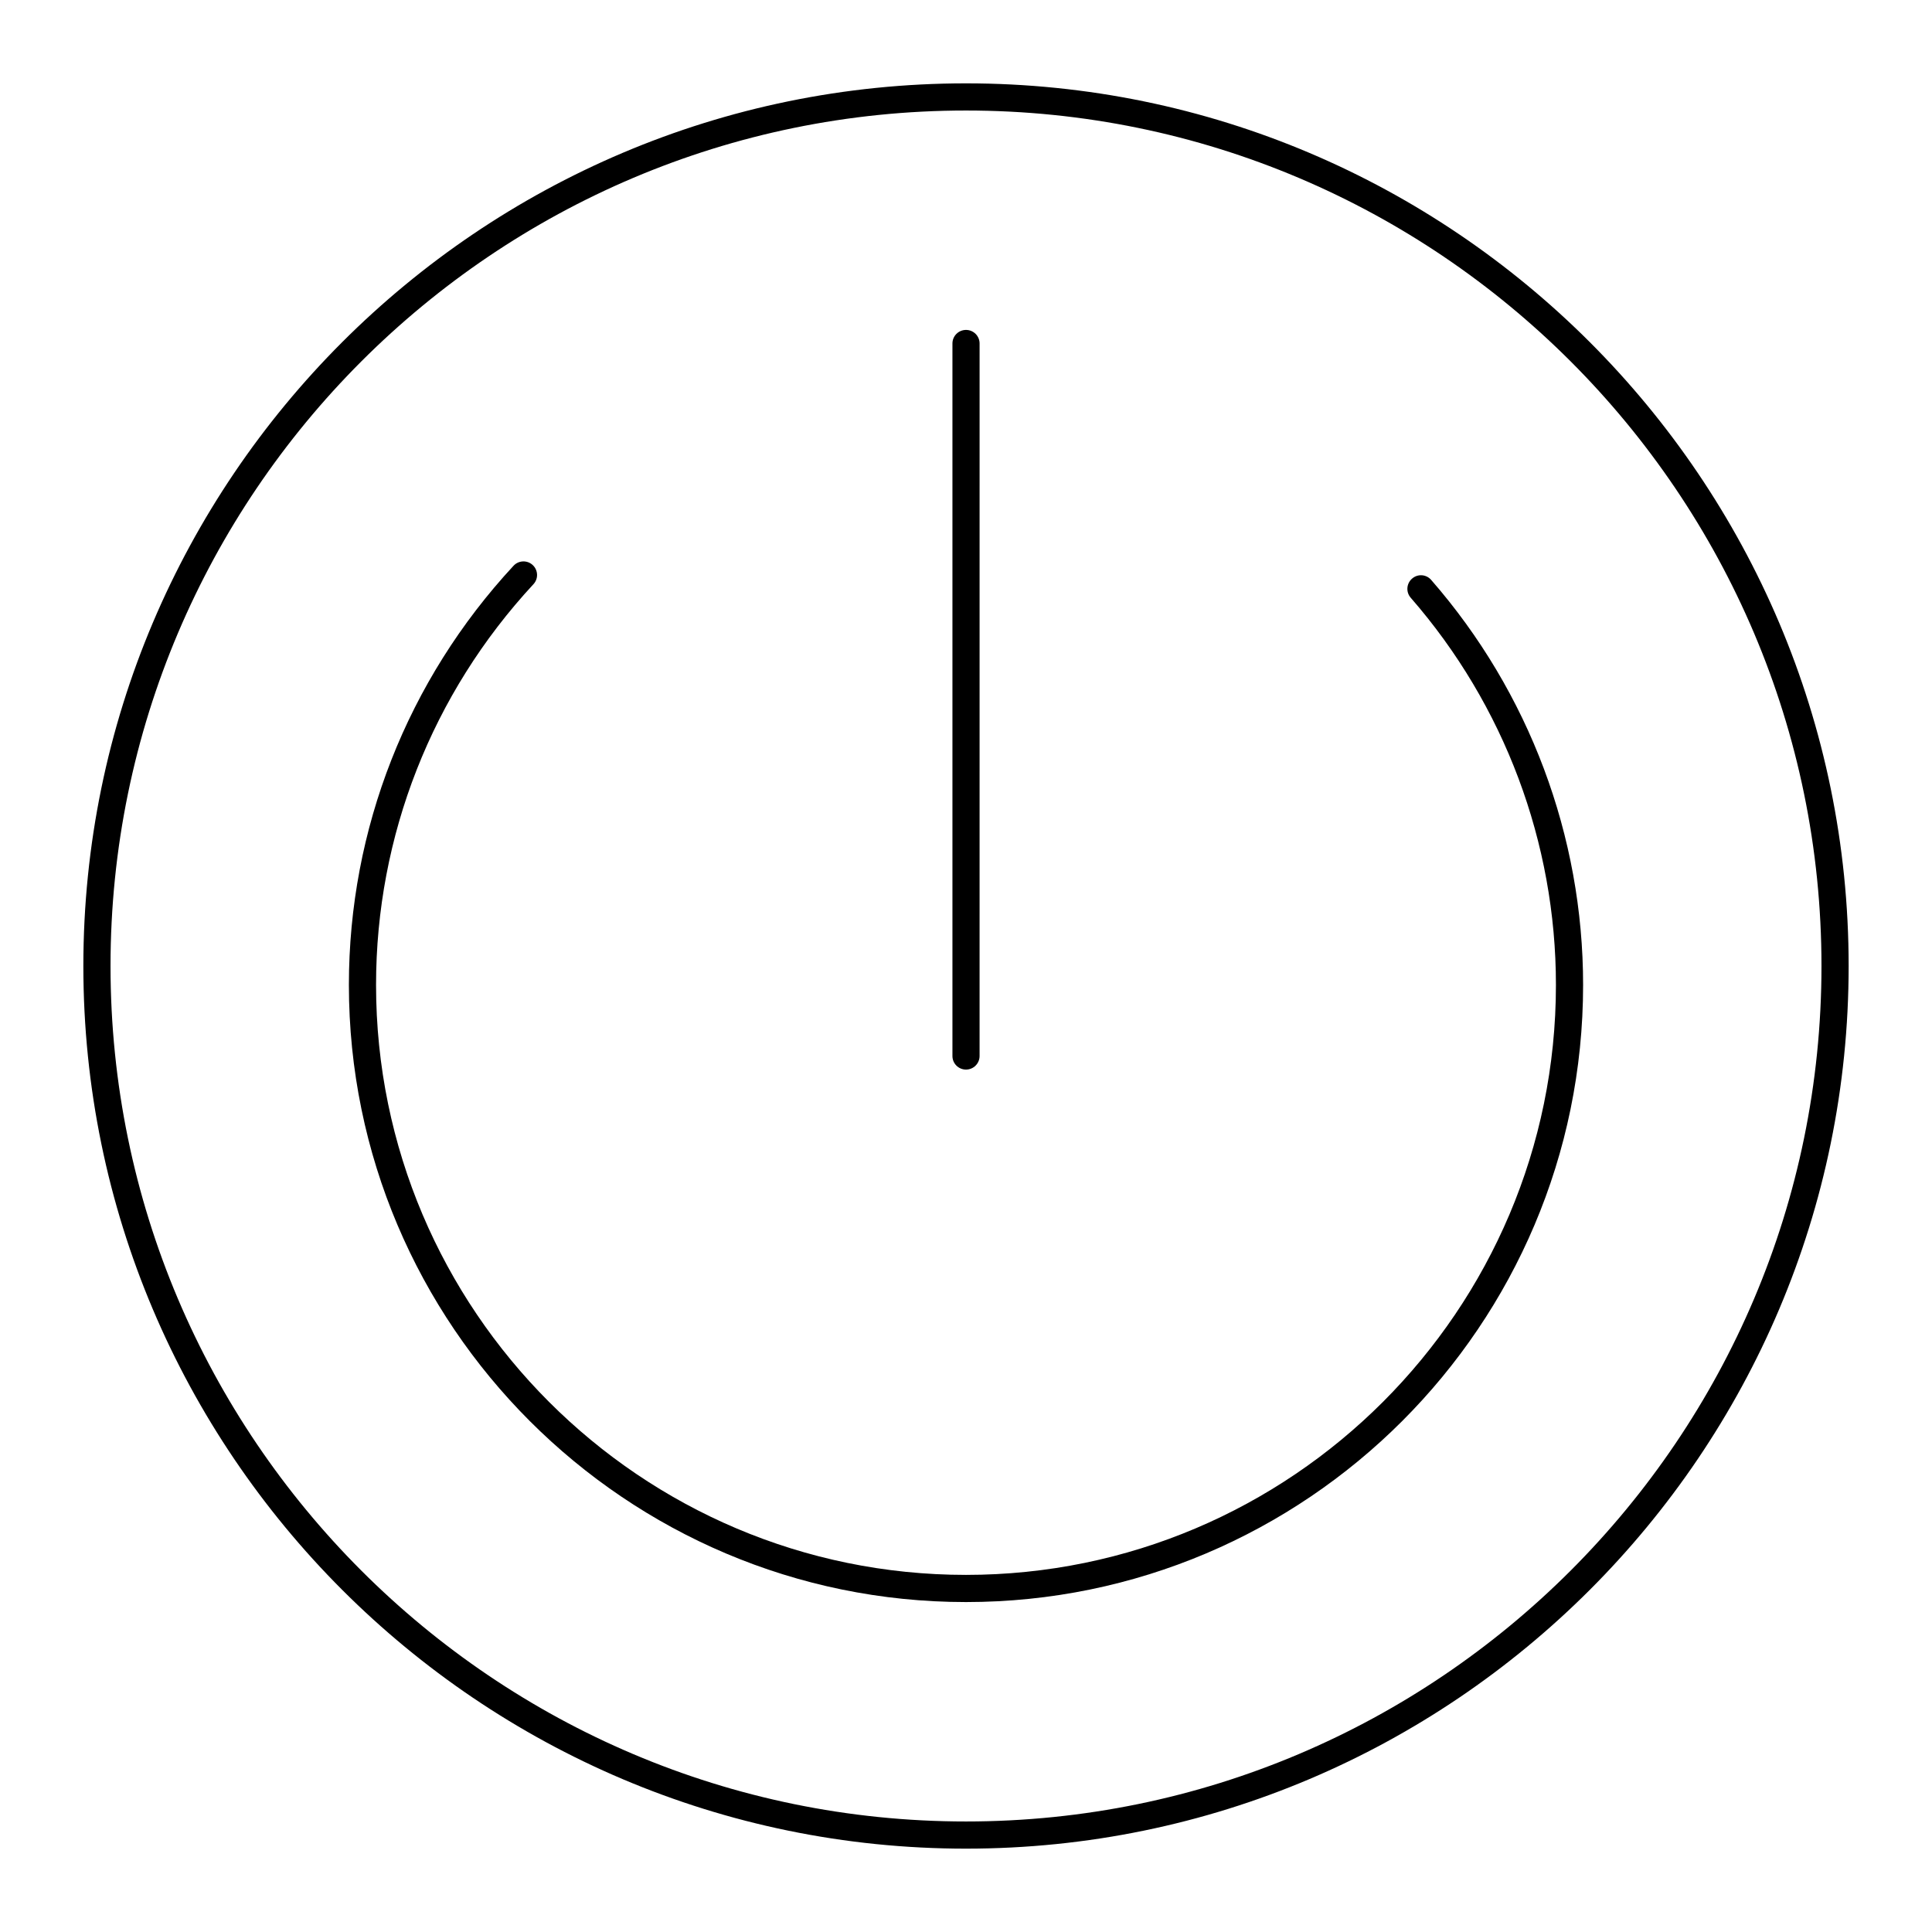
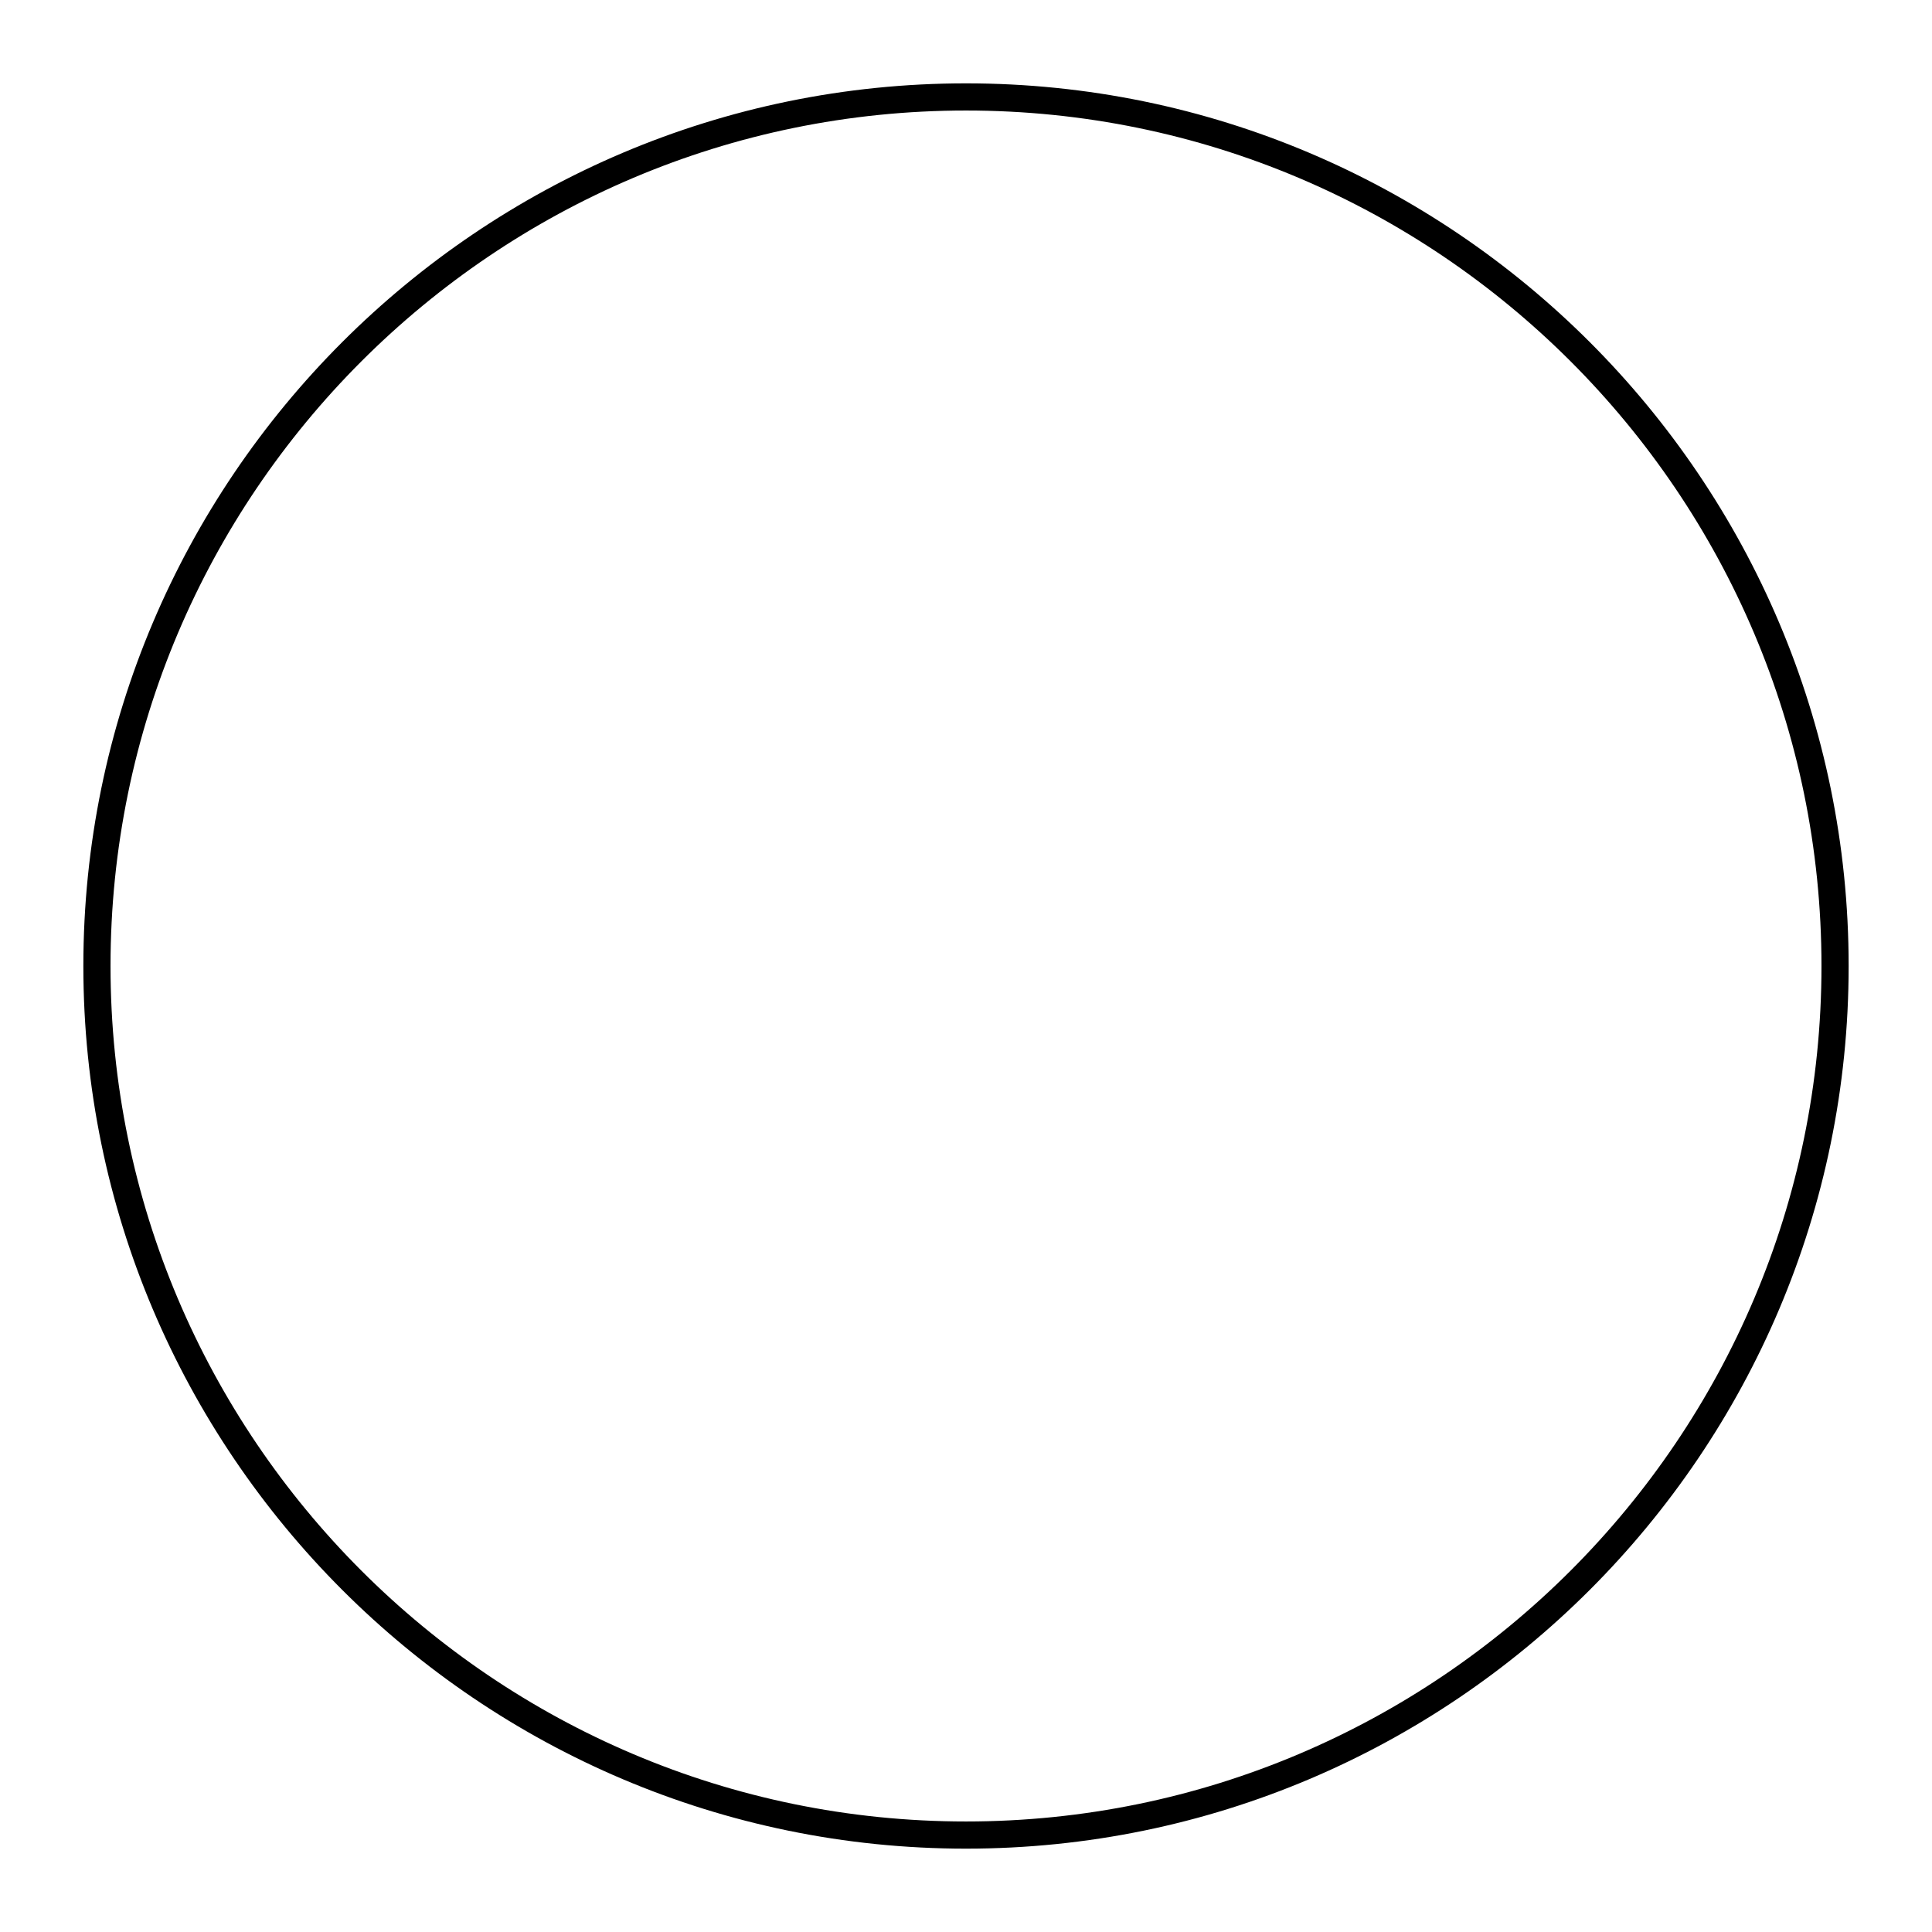
<svg xmlns="http://www.w3.org/2000/svg" fill="#000000" width="800px" height="800px" version="1.1" viewBox="144 144 512 512">
  <g>
    <path d="m400 166.09c-128.98 0-233.91 104.93-233.91 233.91 0 128.98 104.93 233.91 233.91 233.91 128.98 0 233.91-104.93 233.91-233.91 0-128.98-104.93-233.91-233.91-233.91zm0 460.62c-125.01 0-226.71-101.7-226.71-226.71 0-125.01 101.7-226.71 226.71-226.71 125.01 0 226.71 101.7 226.71 226.71 0 125.01-101.7 226.71-226.71 226.71z" />
-     <path d="m518.21 297.34c-1.504 1.309-1.66 3.578-0.352 5.074 24.816 28.457 38.48 64.902 38.48 102.61 0 86.207-70.137 156.34-156.34 156.34-86.207 0-156.34-70.137-156.34-156.34 0-39.48 14.816-77.195 41.707-106.2 1.355-1.453 1.266-3.731-0.191-5.082-1.441-1.348-3.731-1.273-5.082 0.191-28.137 30.336-43.633 69.793-43.633 111.09 0 90.176 73.363 163.54 163.54 163.54 90.176 0 163.54-73.363 163.54-163.54 0-39.453-14.297-77.566-40.254-107.33-1.312-1.52-3.582-1.668-5.074-0.352z" />
-     <path d="m400 427.45c1.988 0 3.598-1.609 3.598-3.598l0.004-188.82c0-1.988-1.609-3.598-3.598-3.598-1.988 0-3.598 1.609-3.598 3.598v188.82c-0.004 1.988 1.605 3.598 3.594 3.598z" />
+     <path d="m518.21 297.34z" />
  </g>
</svg>